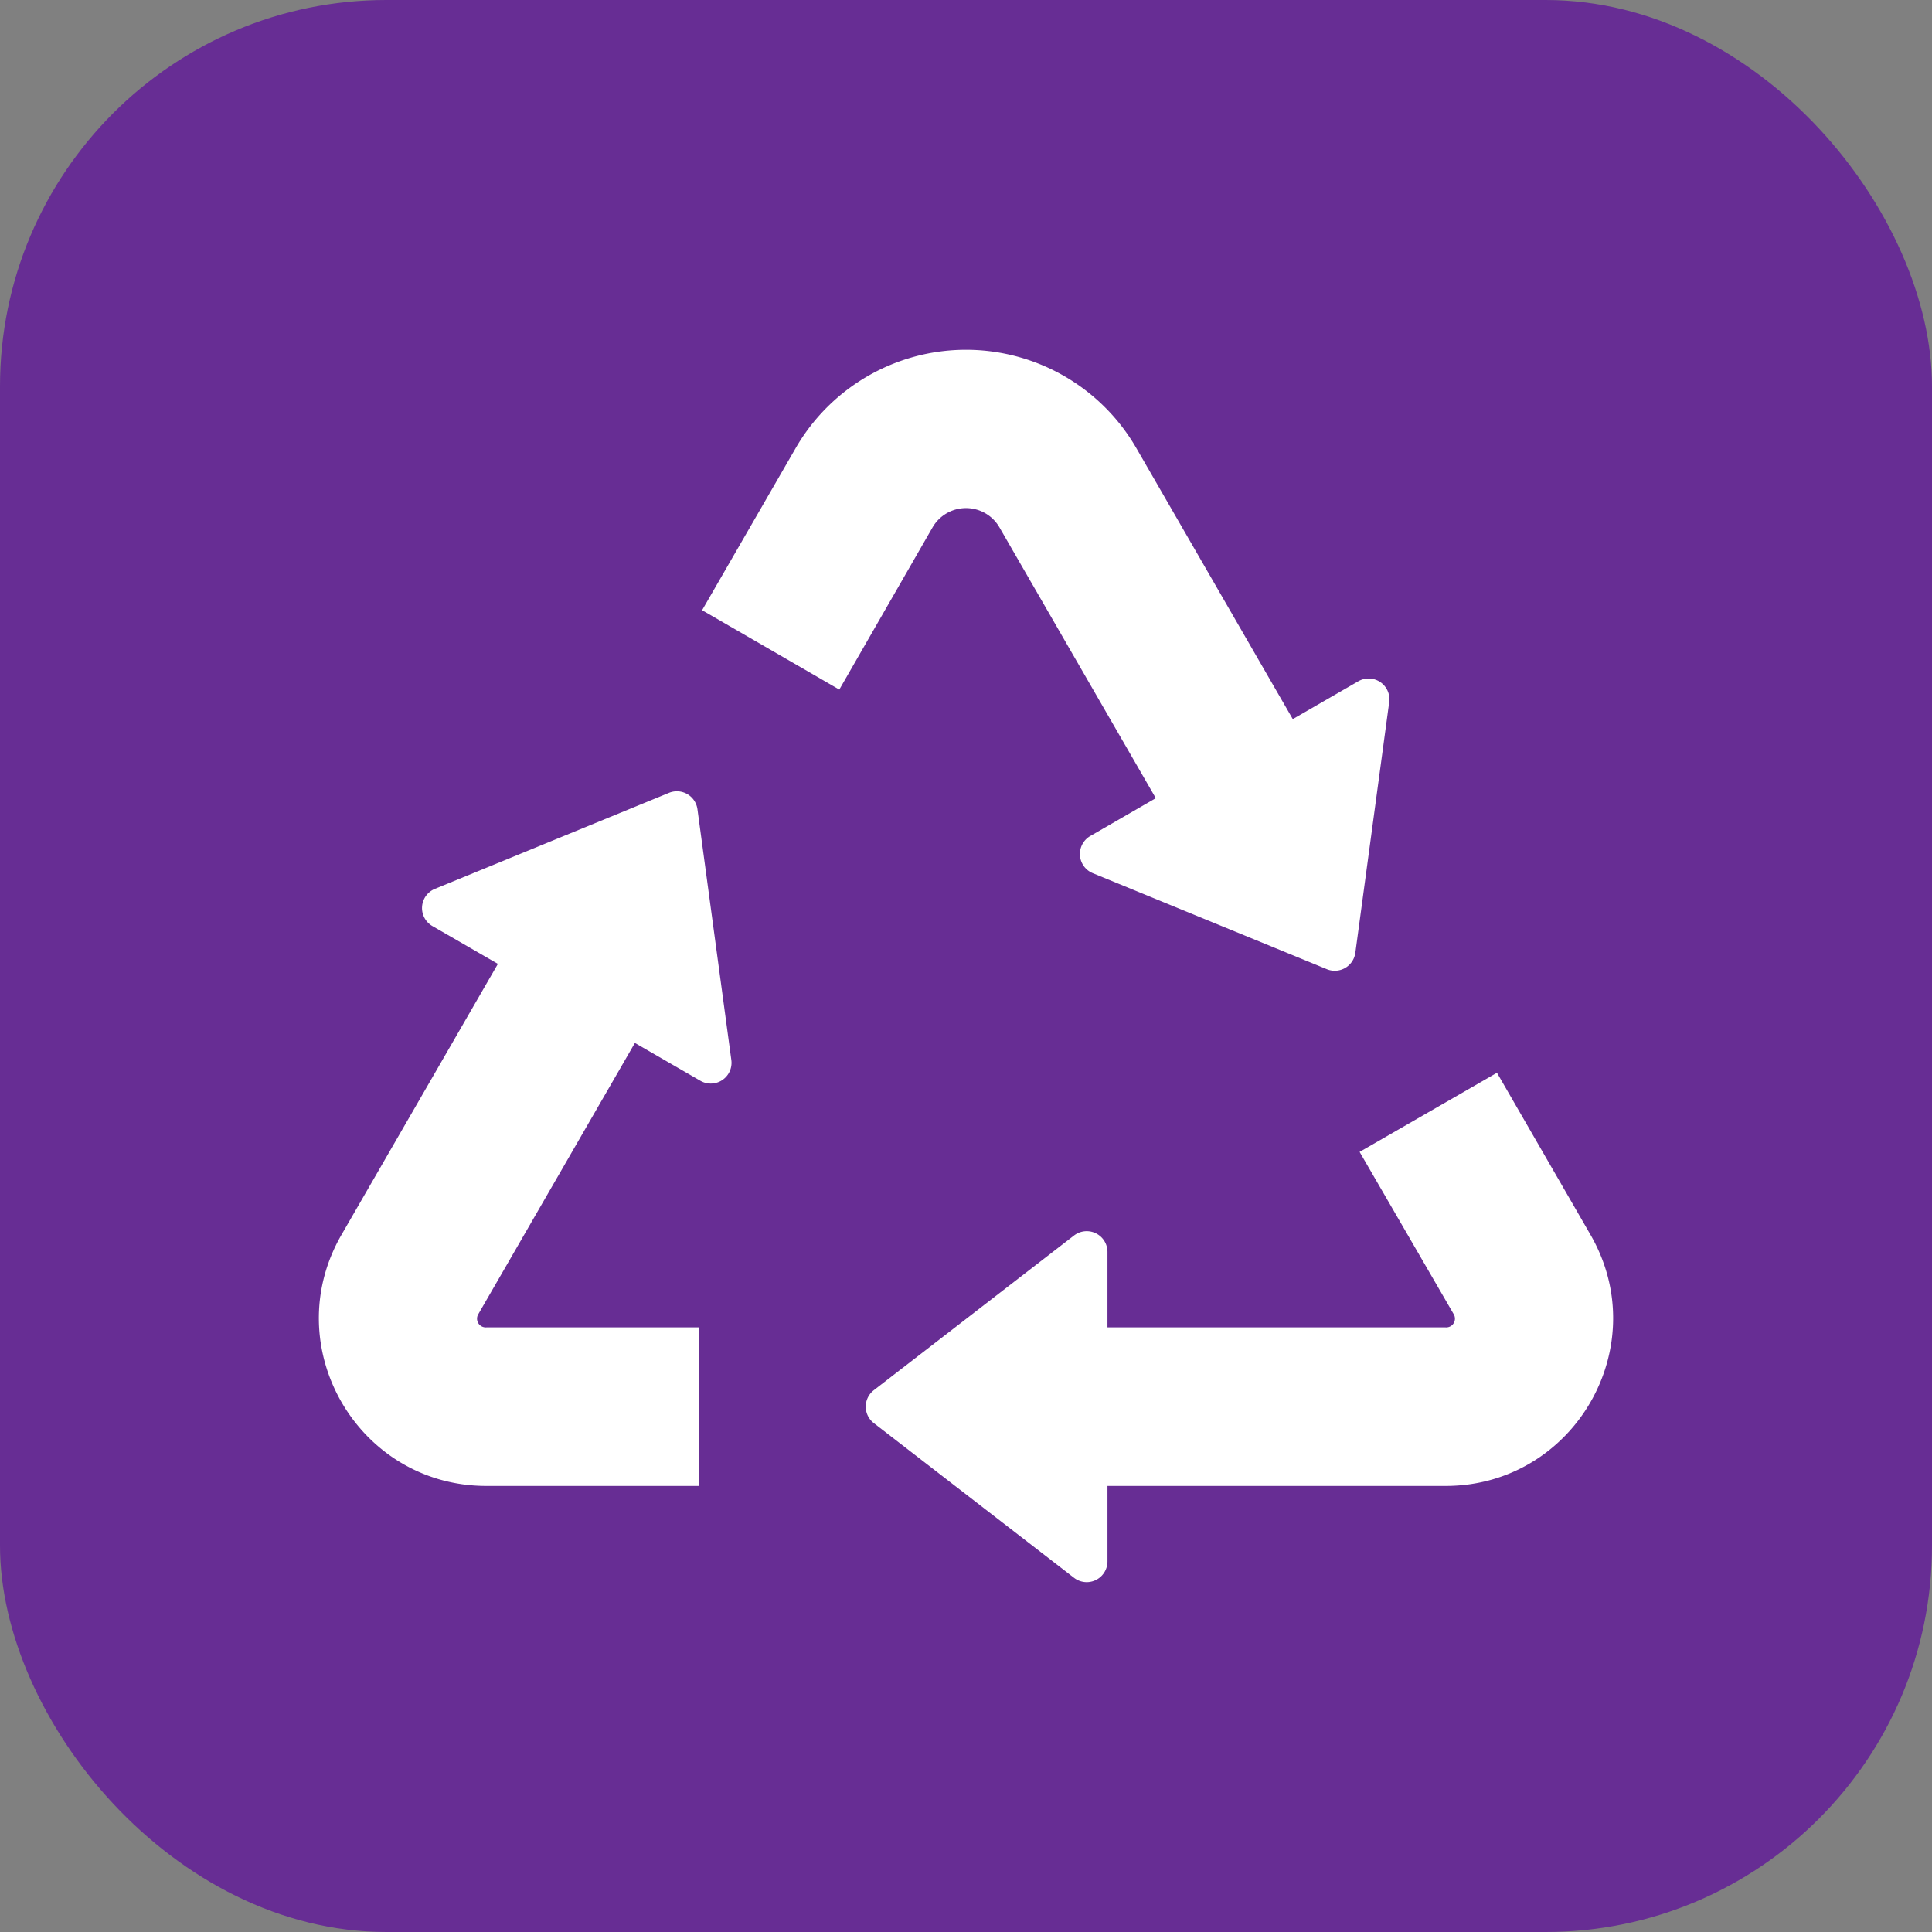
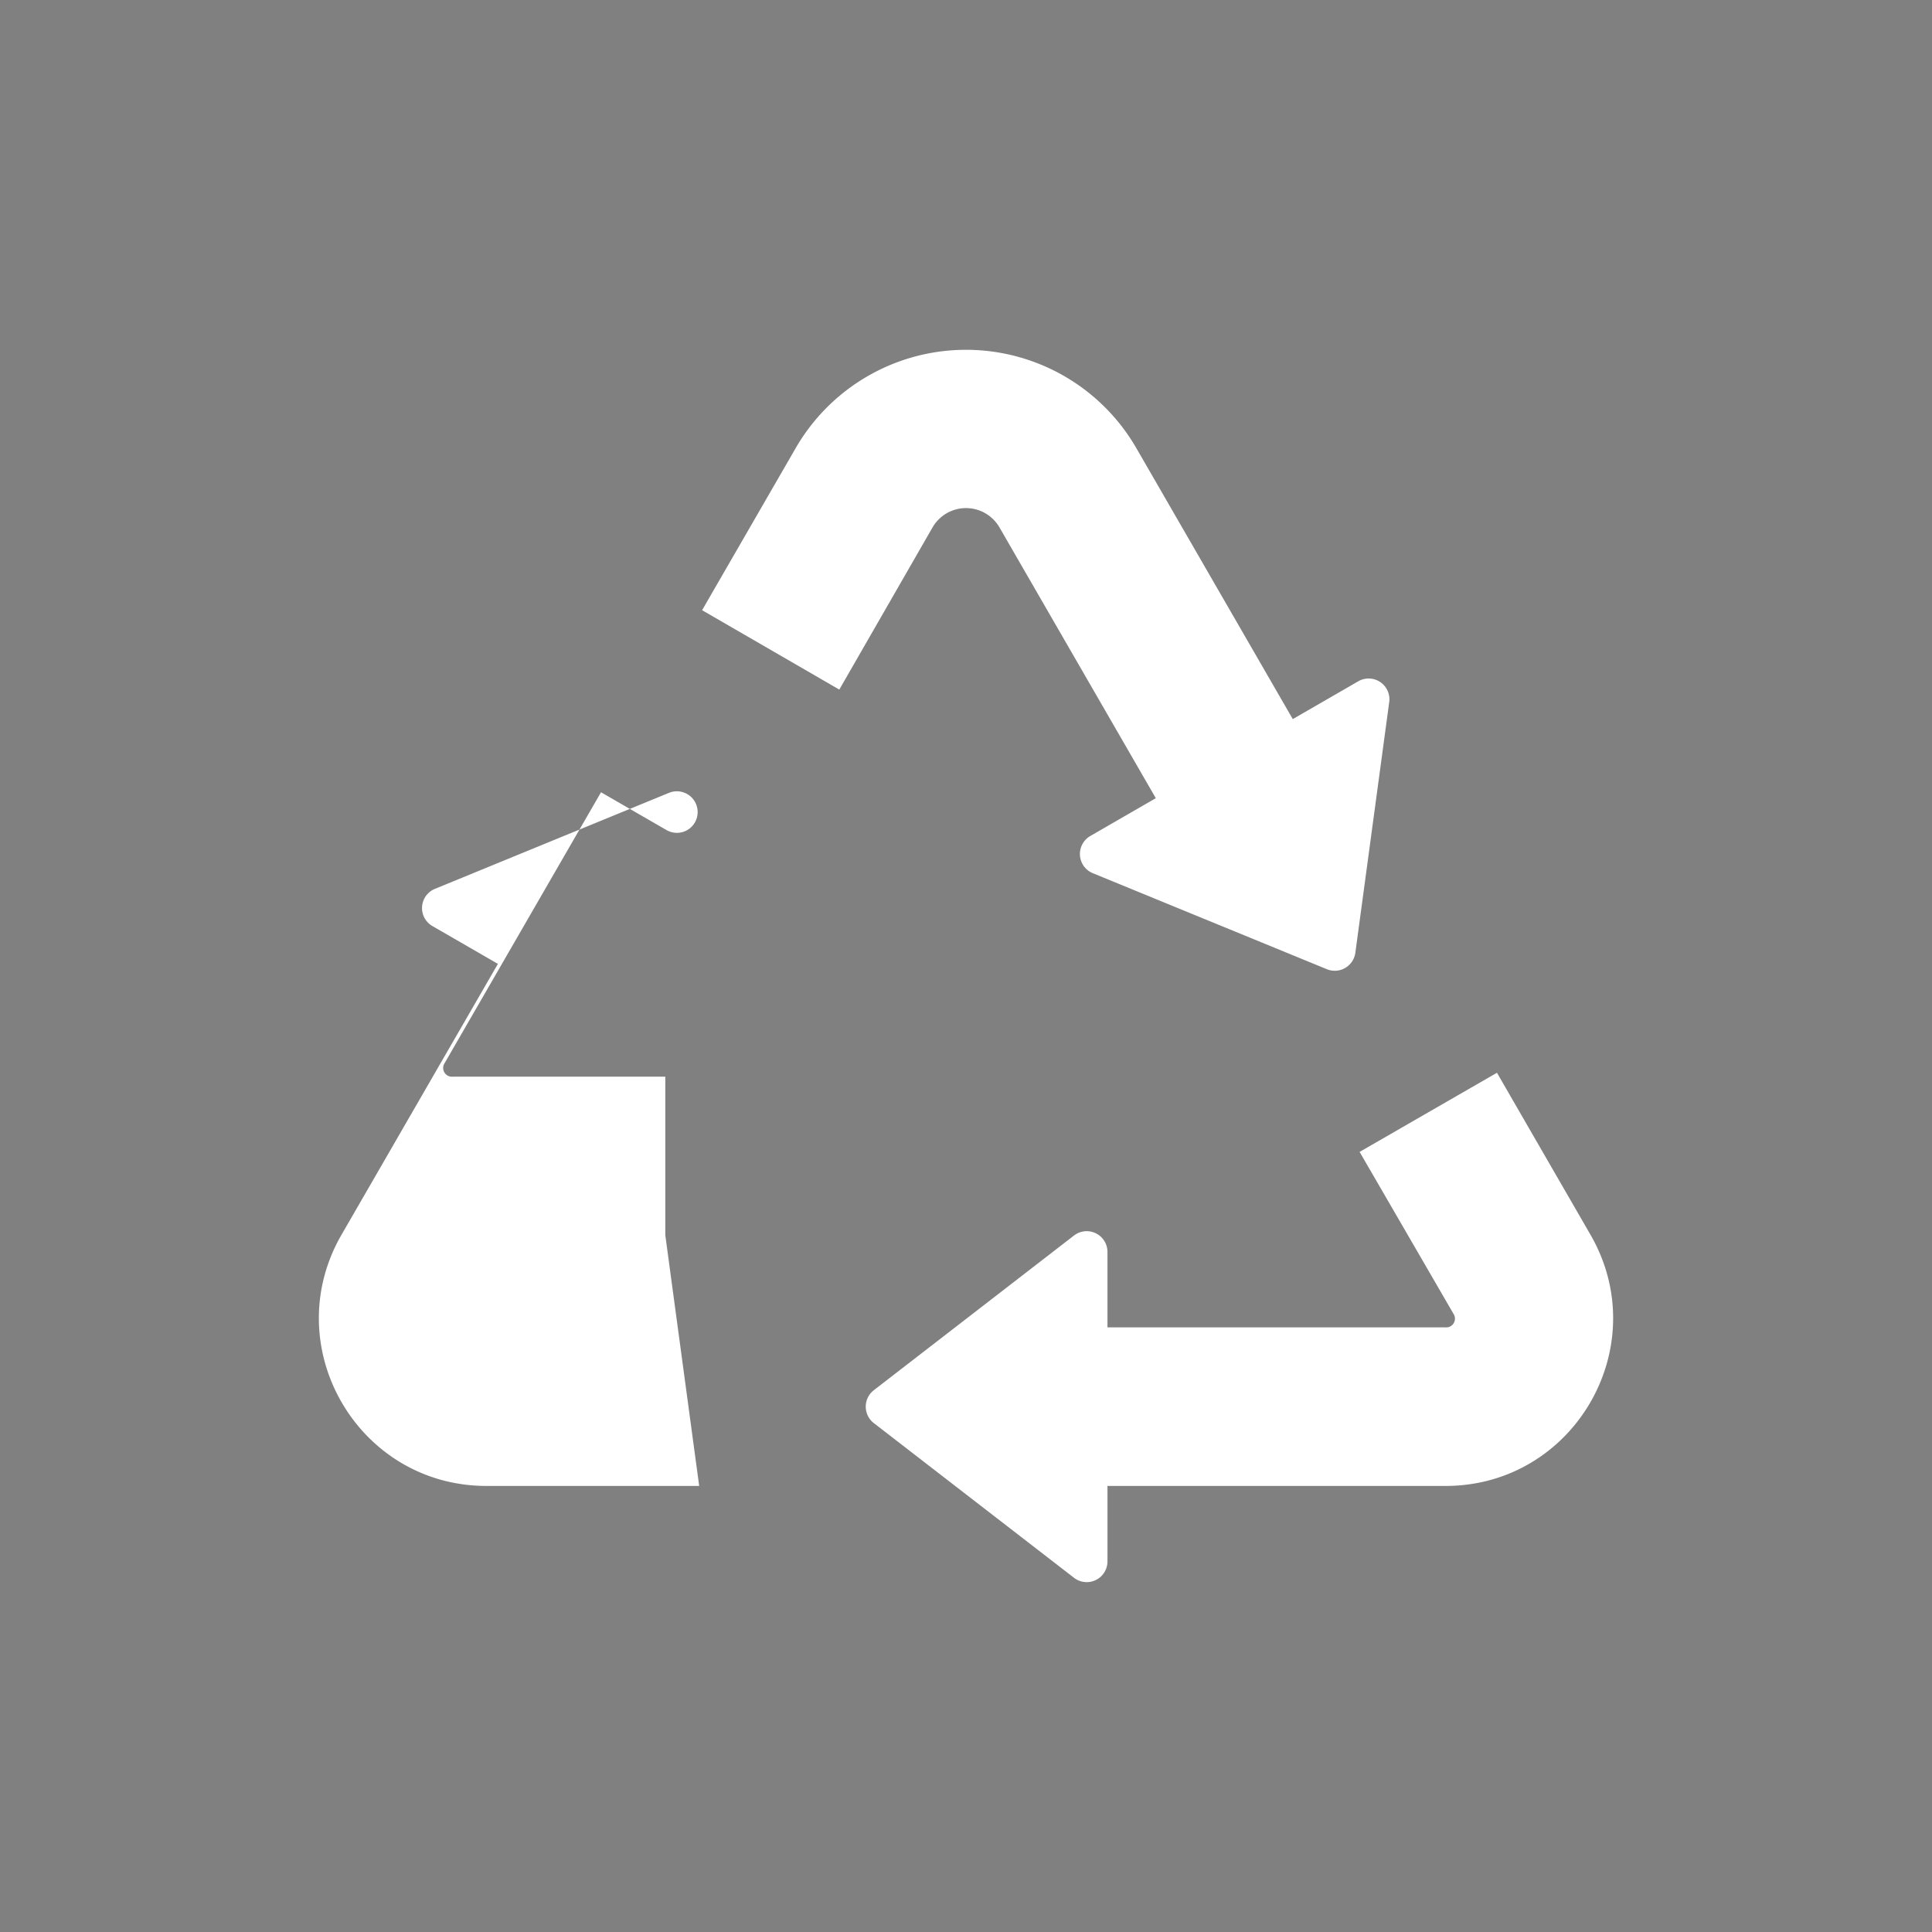
<svg xmlns="http://www.w3.org/2000/svg" width="512" height="512" x="0" y="0" viewBox="0 0 512 512" style="enable-background:new 0 0 512 512" xml:space="preserve" class="">
  <rect x="0" y="0" width="512" height="512" fill="#808080" stroke="none" />
-   <rect width="512" height="512" rx="102.4" ry="102.4" fill="#672d94" />
  <g transform="matrix(0.7,0,0,0.7,76.8,76.797)">
-     <path fill-rule="evenodd" d="m457.015 296.423 35.386 61.29c24.444 42.334-6.172 95.131-54.841 95.131h-128v28.545a7.859 7.859 0 0 1-12.675 6.225L221.1 429.053a7.867 7.867 0 0 1 0-12.447l75.783-58.561a7.859 7.859 0 0 1 12.675 6.228v28.545h128a3.306 3.306 0 0 0 3.022-5.092l-35.567-61.344 52-29.959zM154.987 452.844H74.44c-48.669 0-79.285-52.8-54.841-95.131L78.786 255.2 54 240.889a7.859 7.859 0 0 1 .946-14.09l88.608-36.349a7.866 7.866 0 0 1 10.779 6.223l12.823 94.911a7.857 7.857 0 0 1-11.73 7.862l-24.781-14.307-59.227 102.587a3.306 3.306 0 0 0 3.022 5.092h80.546v60.026zm165.5-392.9a74.468 74.468 0 0 0-128.97 0l-35.426 61.358 51.945 30.054 35.3-61.4a14.63 14.63 0 0 1 25.334 0l59.186 102.514-24.785 14.31a7.859 7.859 0 0 0 .943 14.091l88.608 36.349A7.867 7.867 0 0 0 403.4 251l12.824-94.91a7.859 7.859 0 0 0-11.729-7.864l-24.782 14.304z" fill="#ffffff" opacity="1" data-original="#000000" />
+     <path fill-rule="evenodd" d="m457.015 296.423 35.386 61.29c24.444 42.334-6.172 95.131-54.841 95.131h-128v28.545a7.859 7.859 0 0 1-12.675 6.225L221.1 429.053a7.867 7.867 0 0 1 0-12.447l75.783-58.561a7.859 7.859 0 0 1 12.675 6.228v28.545h128a3.306 3.306 0 0 0 3.022-5.092l-35.567-61.344 52-29.959zM154.987 452.844H74.44c-48.669 0-79.285-52.8-54.841-95.131L78.786 255.2 54 240.889a7.859 7.859 0 0 1 .946-14.09l88.608-36.349a7.866 7.866 0 0 1 10.779 6.223a7.857 7.857 0 0 1-11.73 7.862l-24.781-14.307-59.227 102.587a3.306 3.306 0 0 0 3.022 5.092h80.546v60.026zm165.5-392.9a74.468 74.468 0 0 0-128.97 0l-35.426 61.358 51.945 30.054 35.3-61.4a14.63 14.63 0 0 1 25.334 0l59.186 102.514-24.785 14.31a7.859 7.859 0 0 0 .943 14.091l88.608 36.349A7.867 7.867 0 0 0 403.4 251l12.824-94.91a7.859 7.859 0 0 0-11.729-7.864l-24.782 14.304z" fill="#ffffff" opacity="1" data-original="#000000" />
  </g>
</svg>